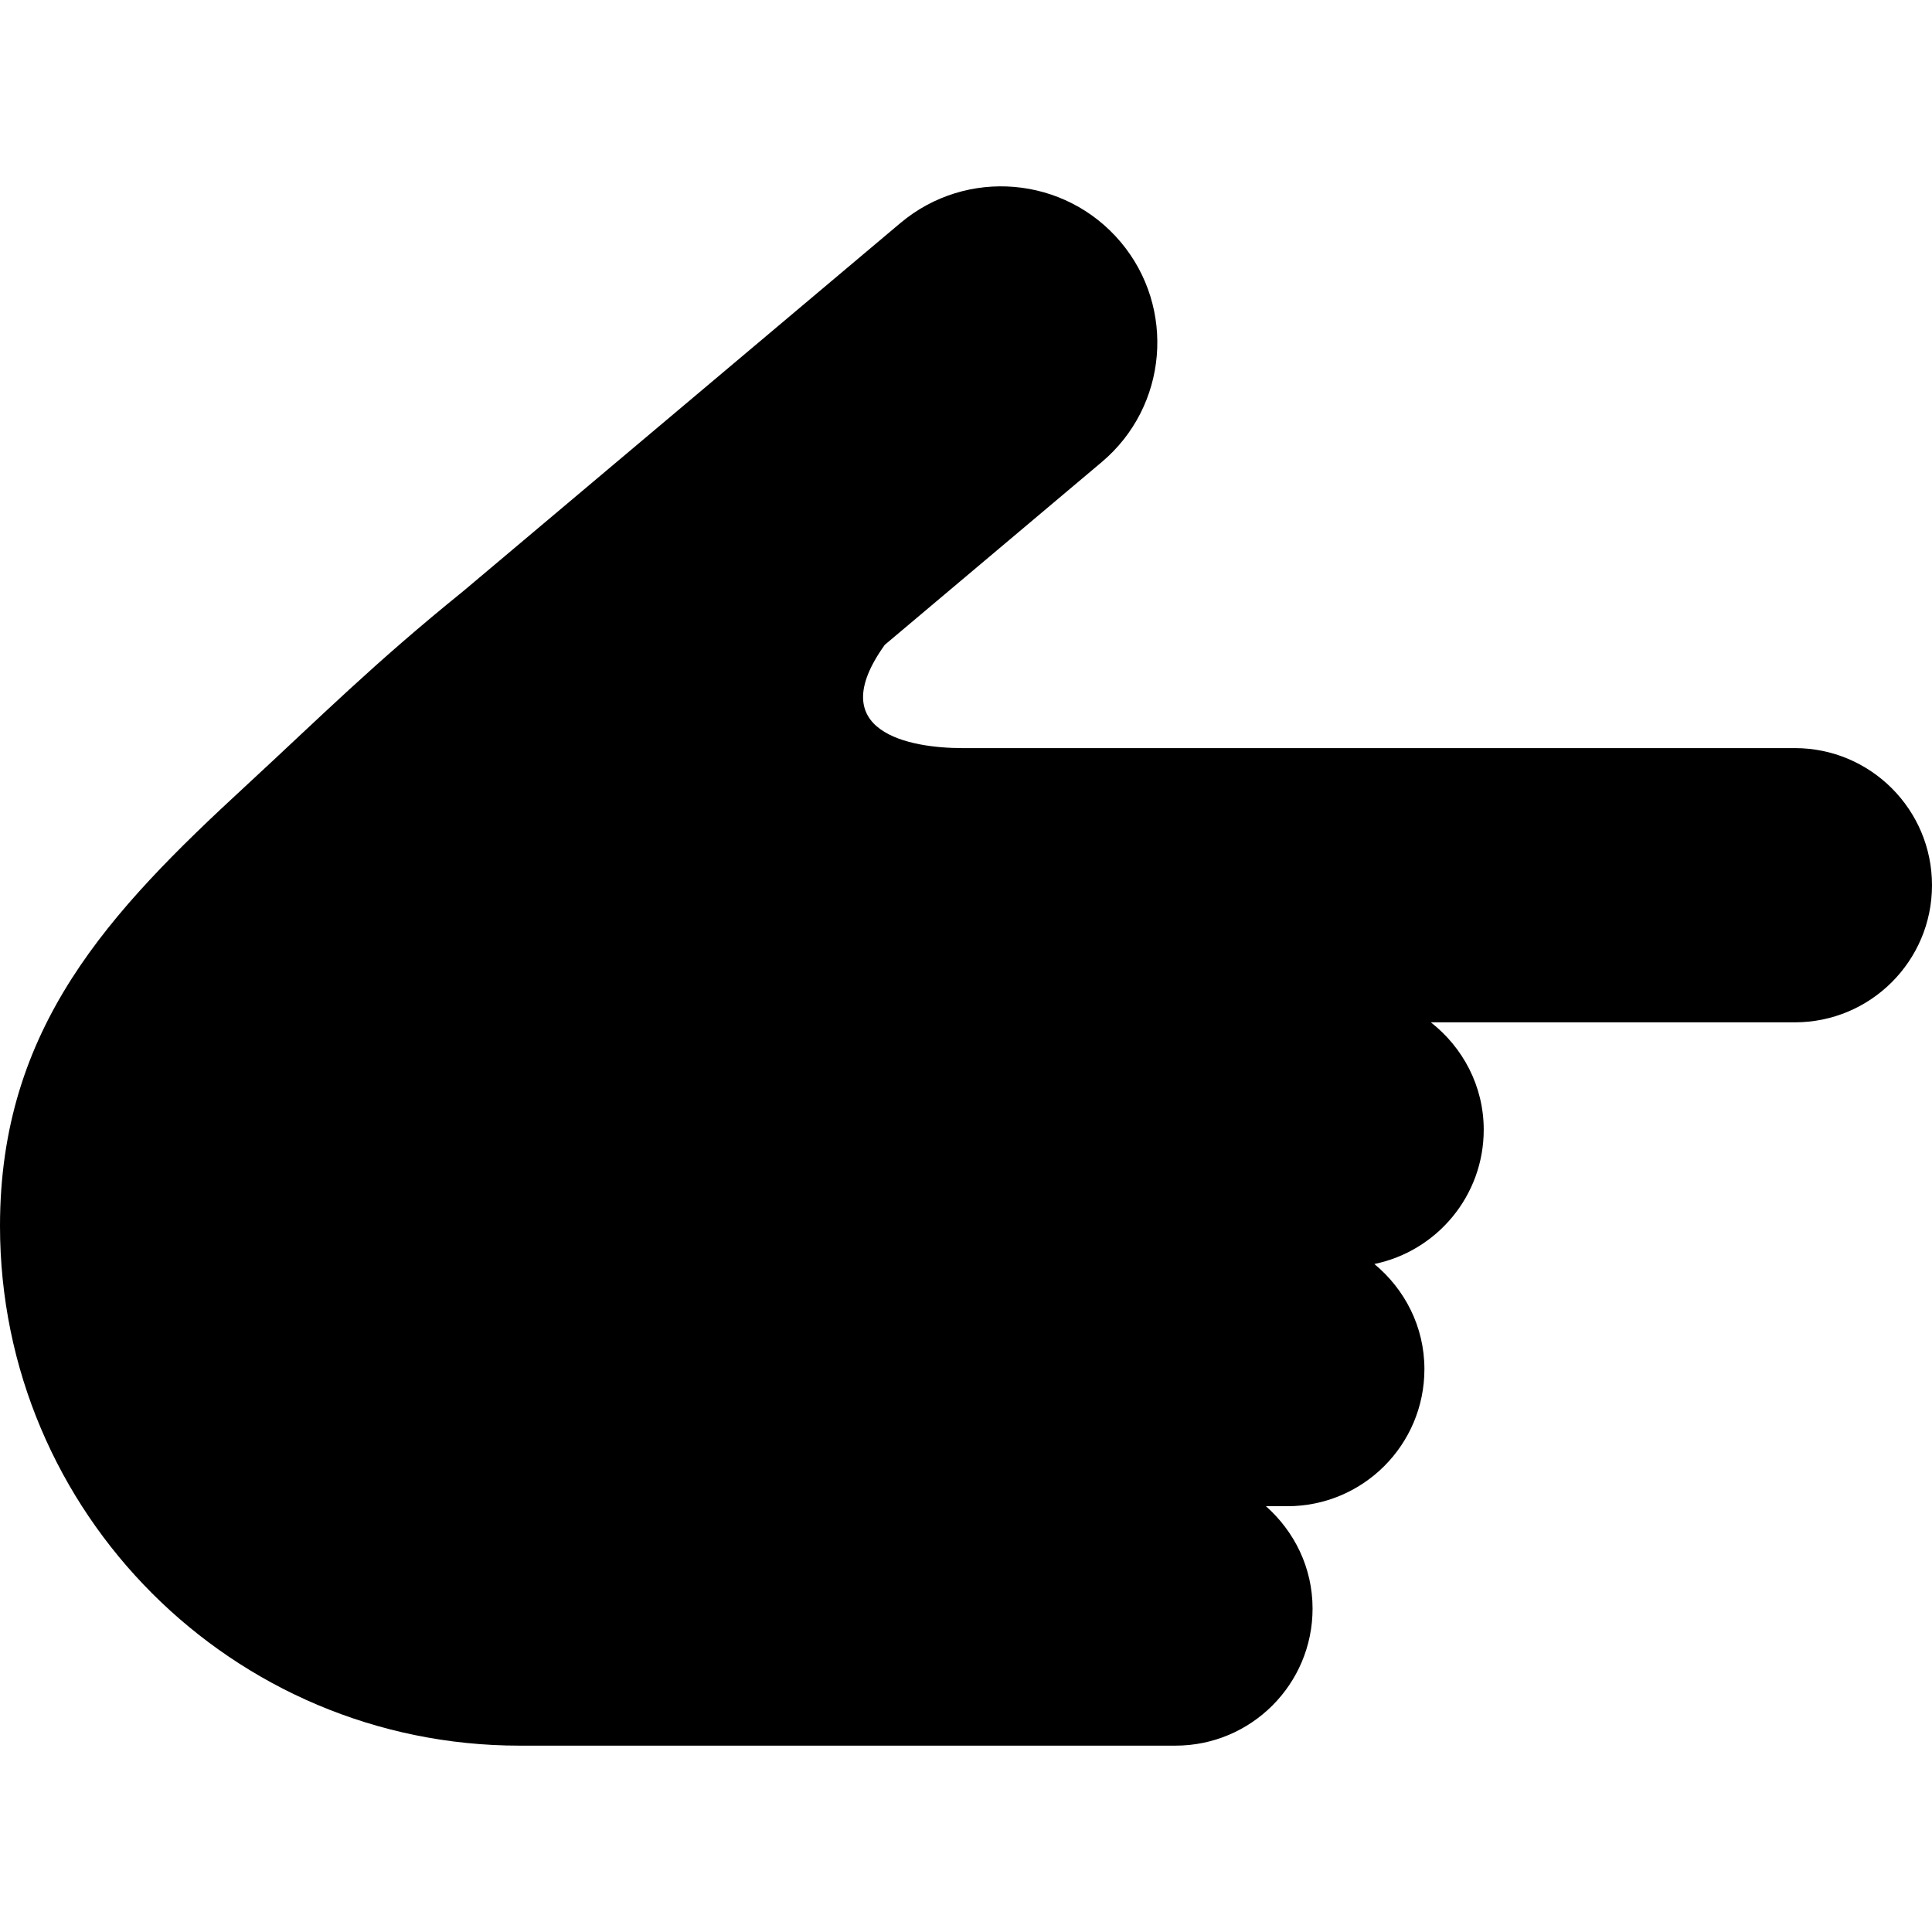
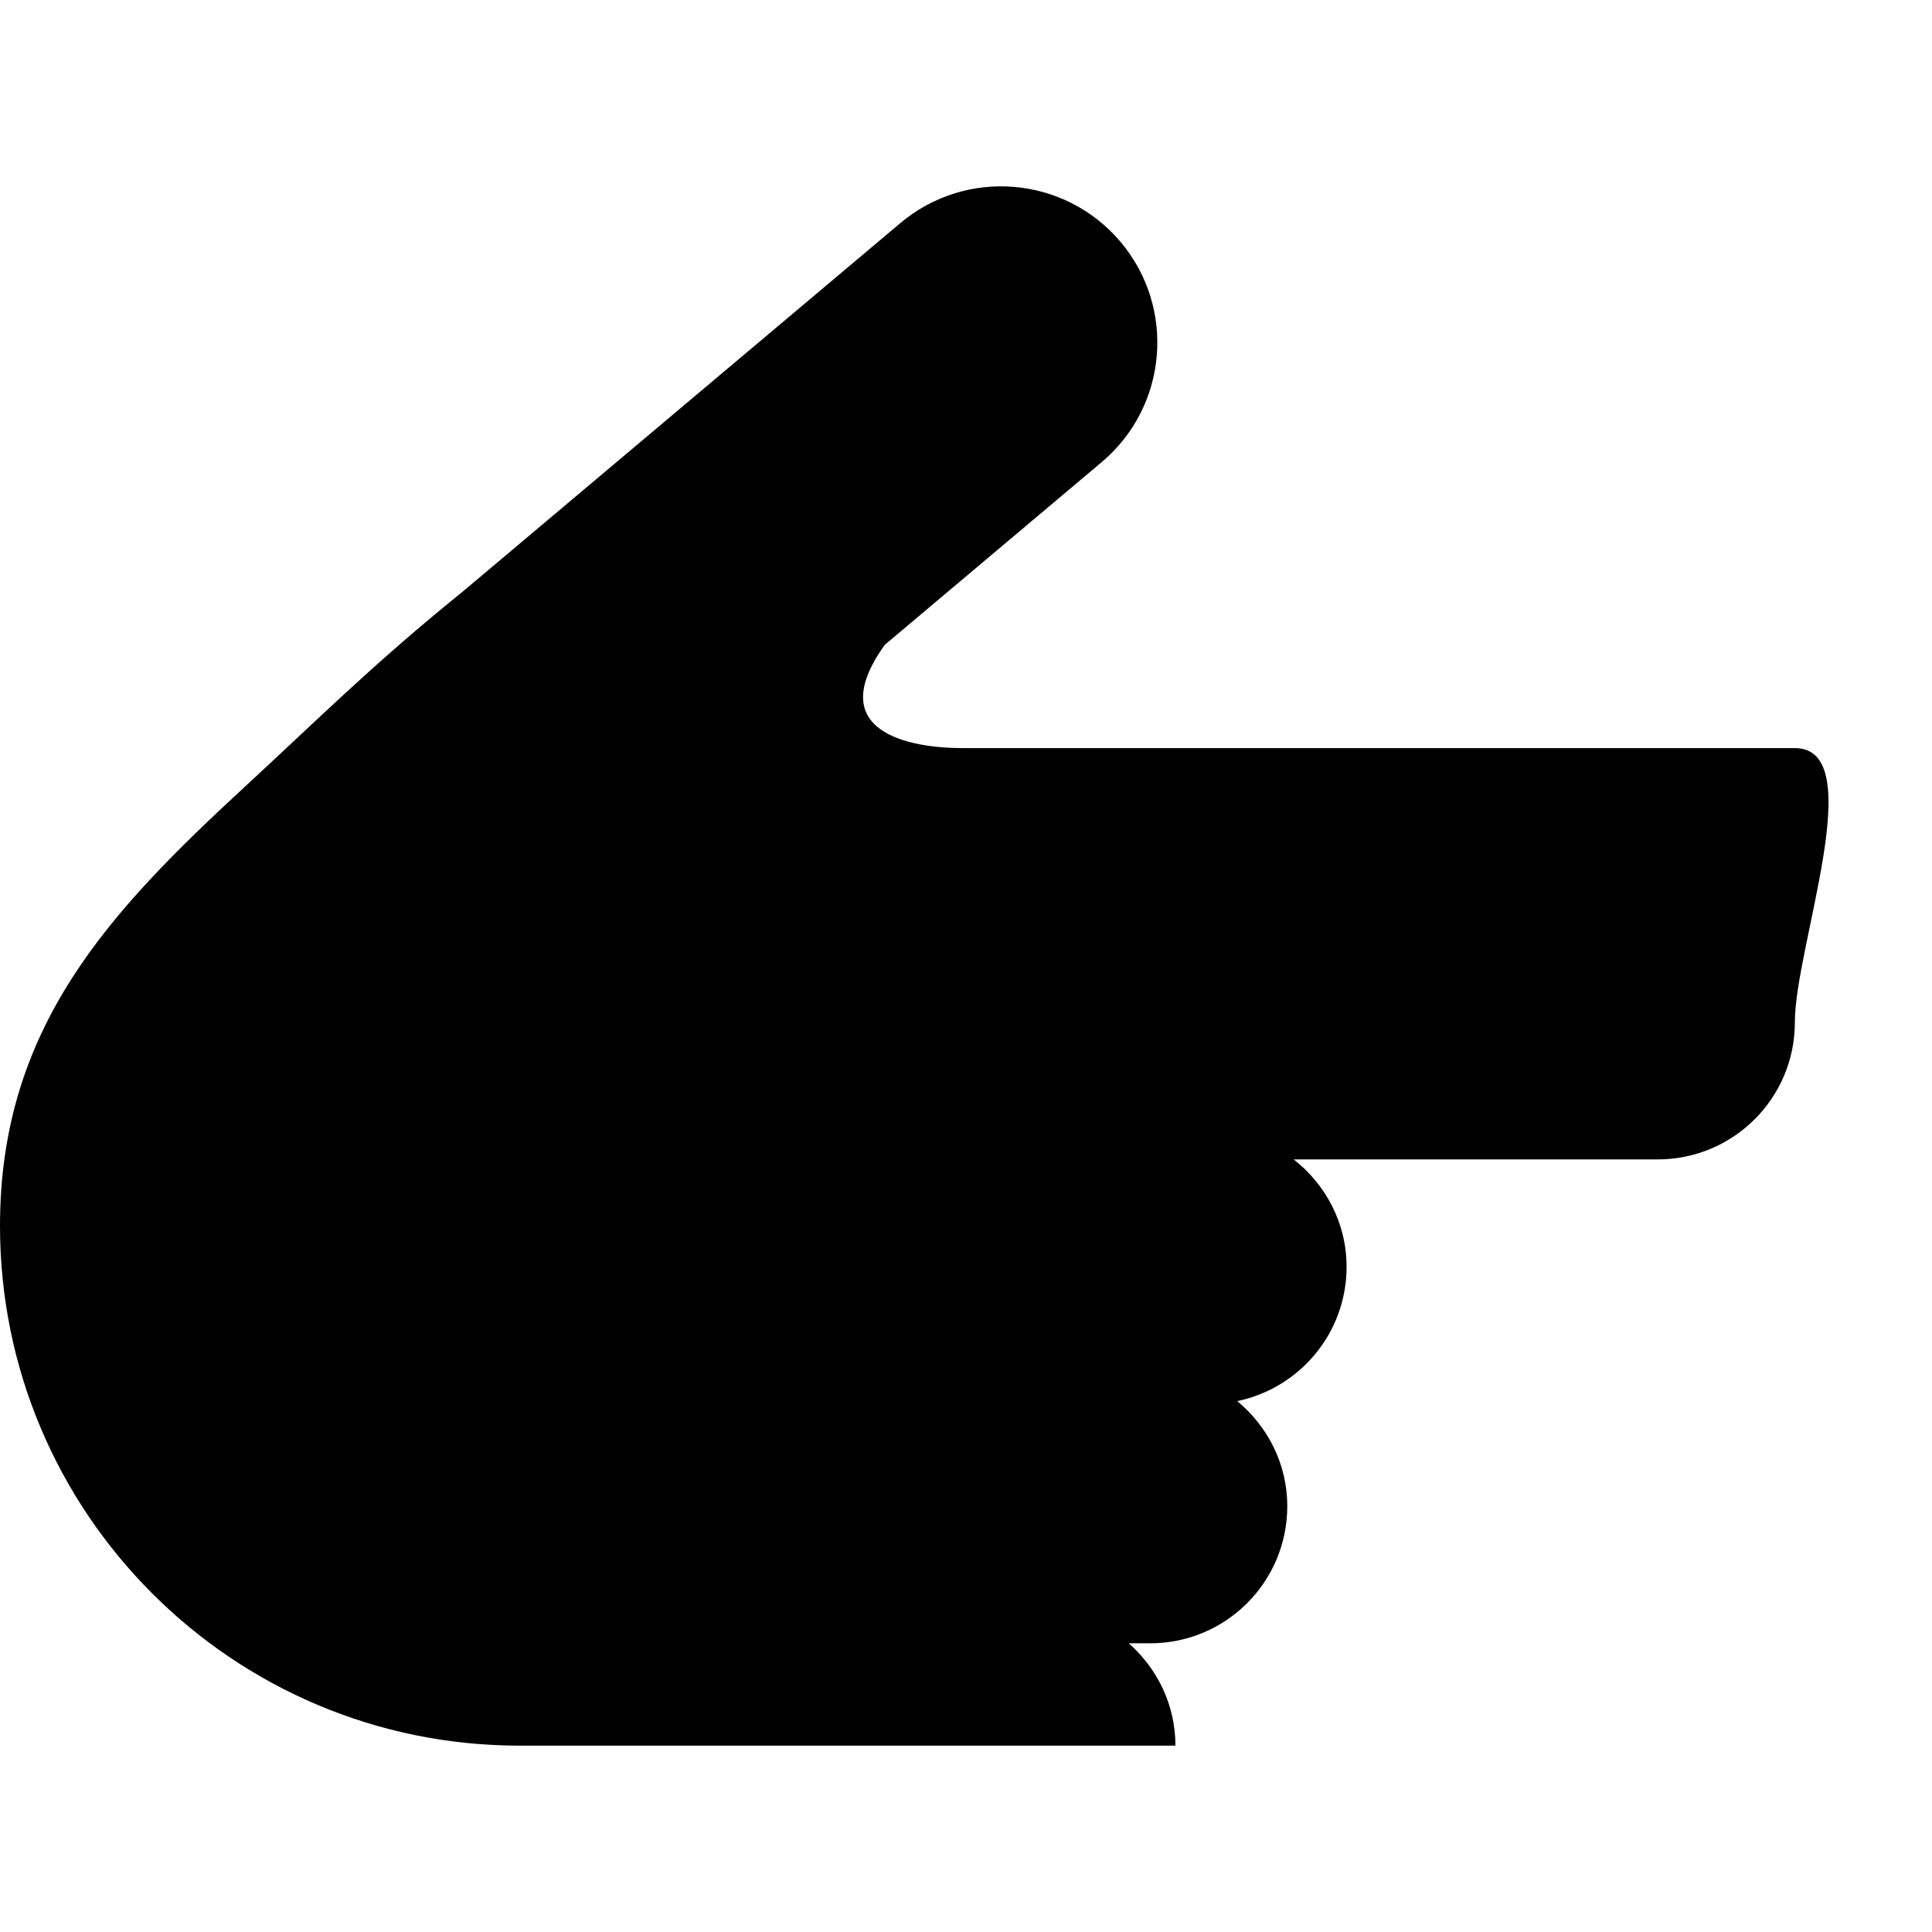
<svg xmlns="http://www.w3.org/2000/svg" version="1.1" id="_x32_" width="800px" height="800px" viewBox="0 0 512 512" xml:space="preserve">
  <style type="text/css">

	.st0{fill:#000000;}

</style>
  <g>
-     <path class="st0" d="M475.656,198.255H297.953c-3.203,0-39.578,0-42.891,0c-14,0-37.188-4.25-20.578-27.375l57.484-48.422   c17.5-14.734,19.719-40.859,5.016-58.328c-14.75-17.5-40.859-19.734-58.359-5.031l-115.781,97.5   c-23.906,19.328-37.625,33.125-57.781,51.734C28.906,241.677,0,272.287,0,324.896c0,76.062,61.656,137.718,137.719,137.718H311.5   c20.078,0,36.344-16.266,36.344-36.328c0-10.844-4.828-20.453-12.359-27.125h5.672c20.063,0,36.328-16.25,36.328-36.328   c0-11.266-5.219-21.188-13.266-27.859c16.531-3.406,28.984-18.031,28.984-35.578c0-11.609-5.547-21.828-14.016-28.469h96.469   c20.063,0,36.344-16.266,36.344-36.328S495.719,198.255,475.656,198.255z" />
+     <path class="st0" d="M475.656,198.255H297.953c-3.203,0-39.578,0-42.891,0c-14,0-37.188-4.25-20.578-27.375l57.484-48.422   c17.5-14.734,19.719-40.859,5.016-58.328c-14.75-17.5-40.859-19.734-58.359-5.031l-115.781,97.5   c-23.906,19.328-37.625,33.125-57.781,51.734C28.906,241.677,0,272.287,0,324.896c0,76.062,61.656,137.718,137.719,137.718H311.5   c0-10.844-4.828-20.453-12.359-27.125h5.672c20.063,0,36.328-16.25,36.328-36.328   c0-11.266-5.219-21.188-13.266-27.859c16.531-3.406,28.984-18.031,28.984-35.578c0-11.609-5.547-21.828-14.016-28.469h96.469   c20.063,0,36.344-16.266,36.344-36.328S495.719,198.255,475.656,198.255z" />
  </g>
</svg>